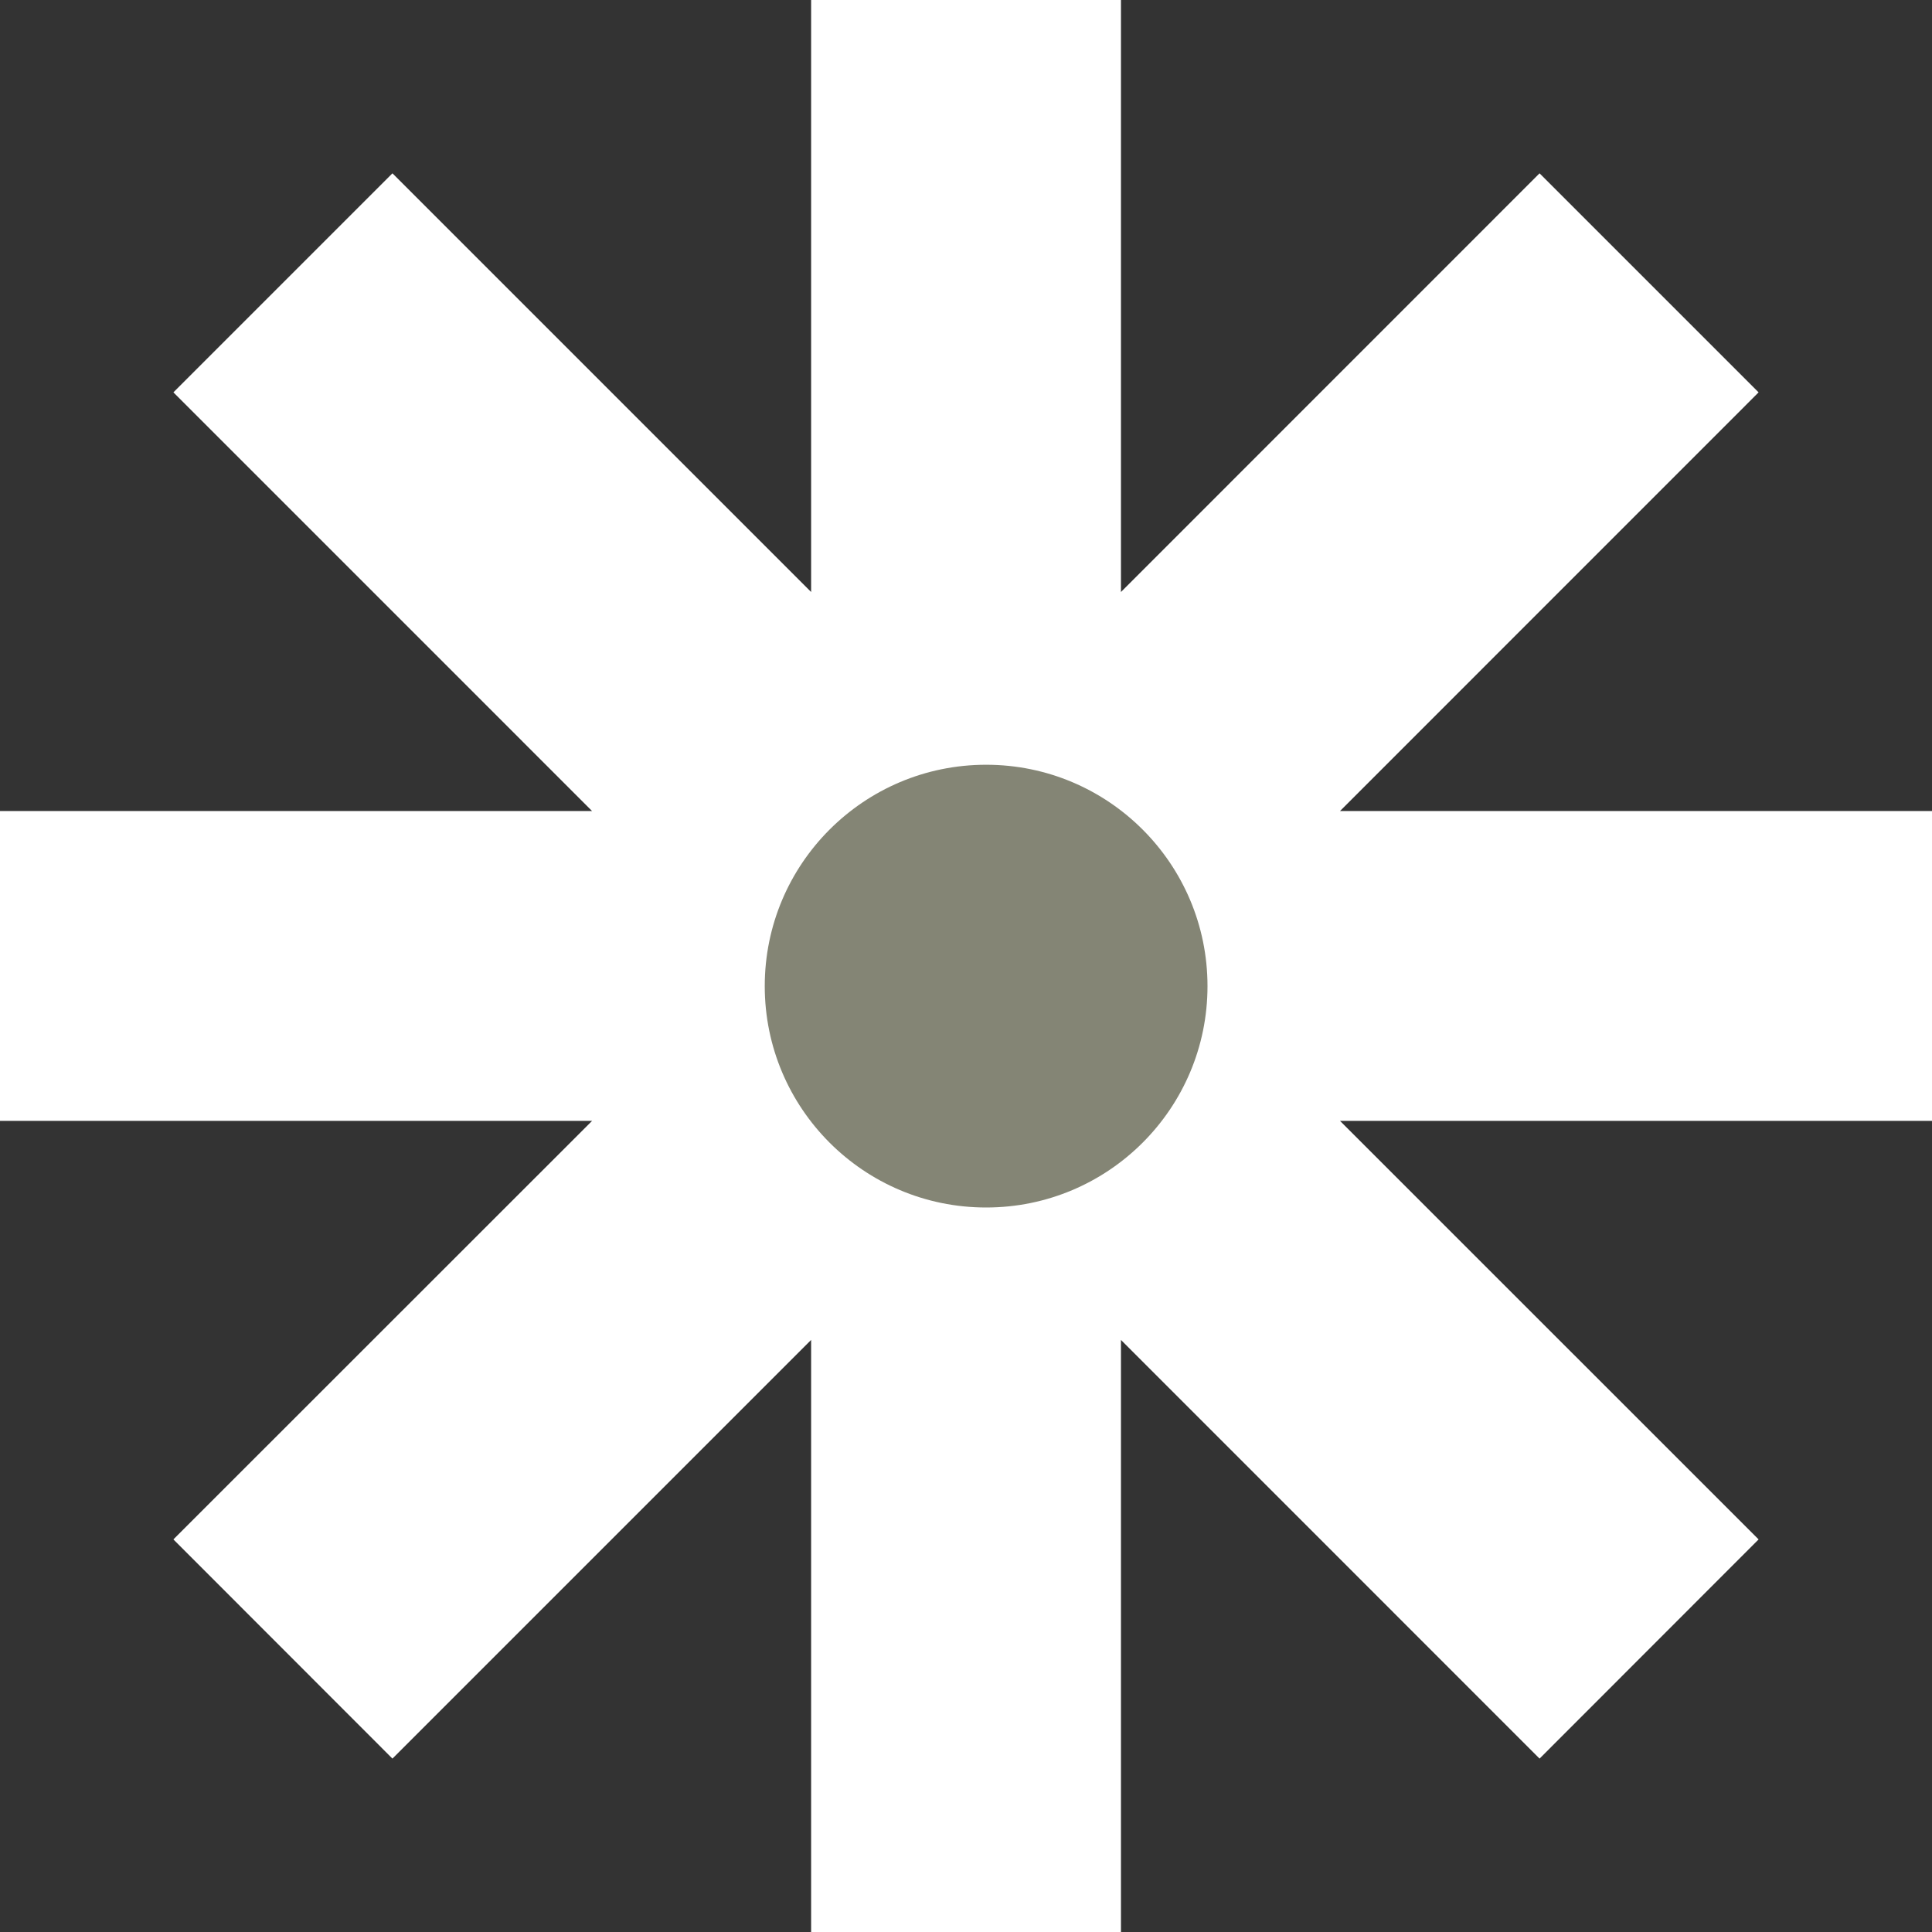
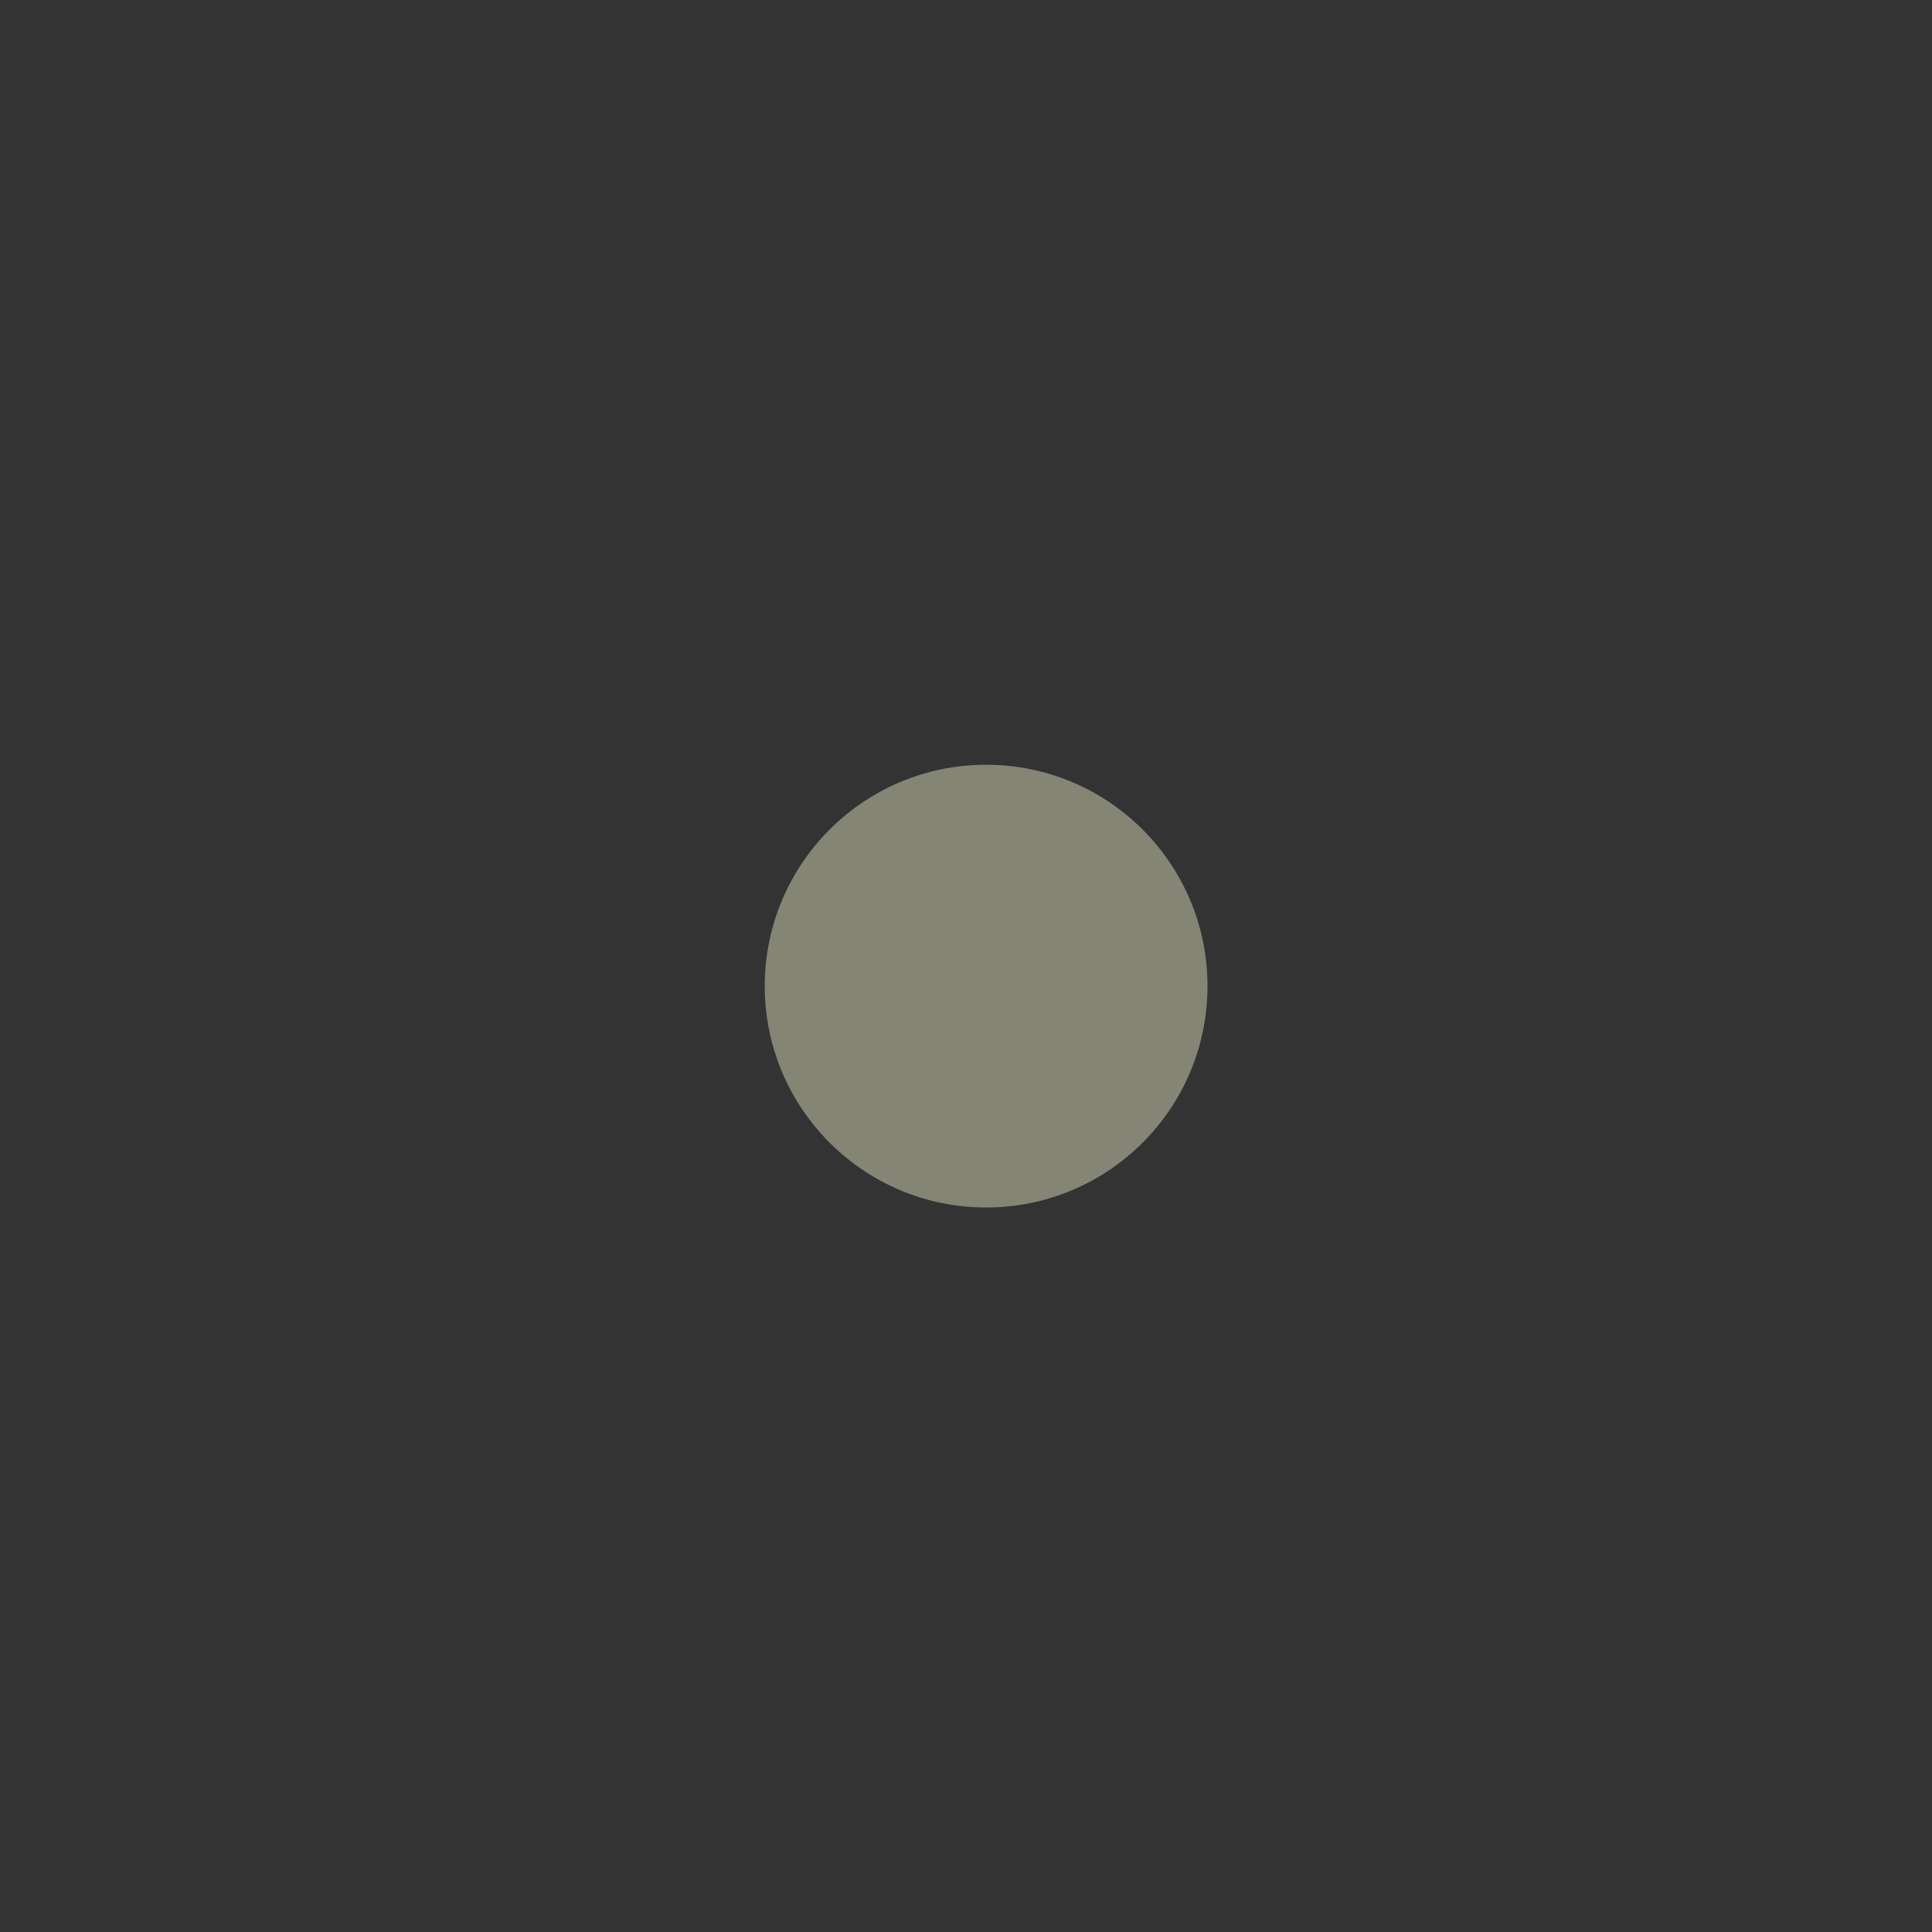
<svg xmlns="http://www.w3.org/2000/svg" width="24" height="24" viewBox="0 0 24 24" fill="none">
  <rect x="0" y="0" width="24" height="24" fill="#333333" stroke="none" />
-   <path d="M24 10.075H16.646L21.846 4.874L19.125 2.153L13.925 7.354V0H10.076V7.354L4.875 2.153L2.154 4.874L7.355 10.075H0V13.924H7.355L2.154 19.123L4.875 21.846L10.076 16.645V24H13.925V16.645L19.125 21.846L21.846 19.123L16.646 13.924H24V10.075Z" fill="white" />
  <circle cx="12.25" cy="12.25" r="2.75" fill="#848575" />
</svg>